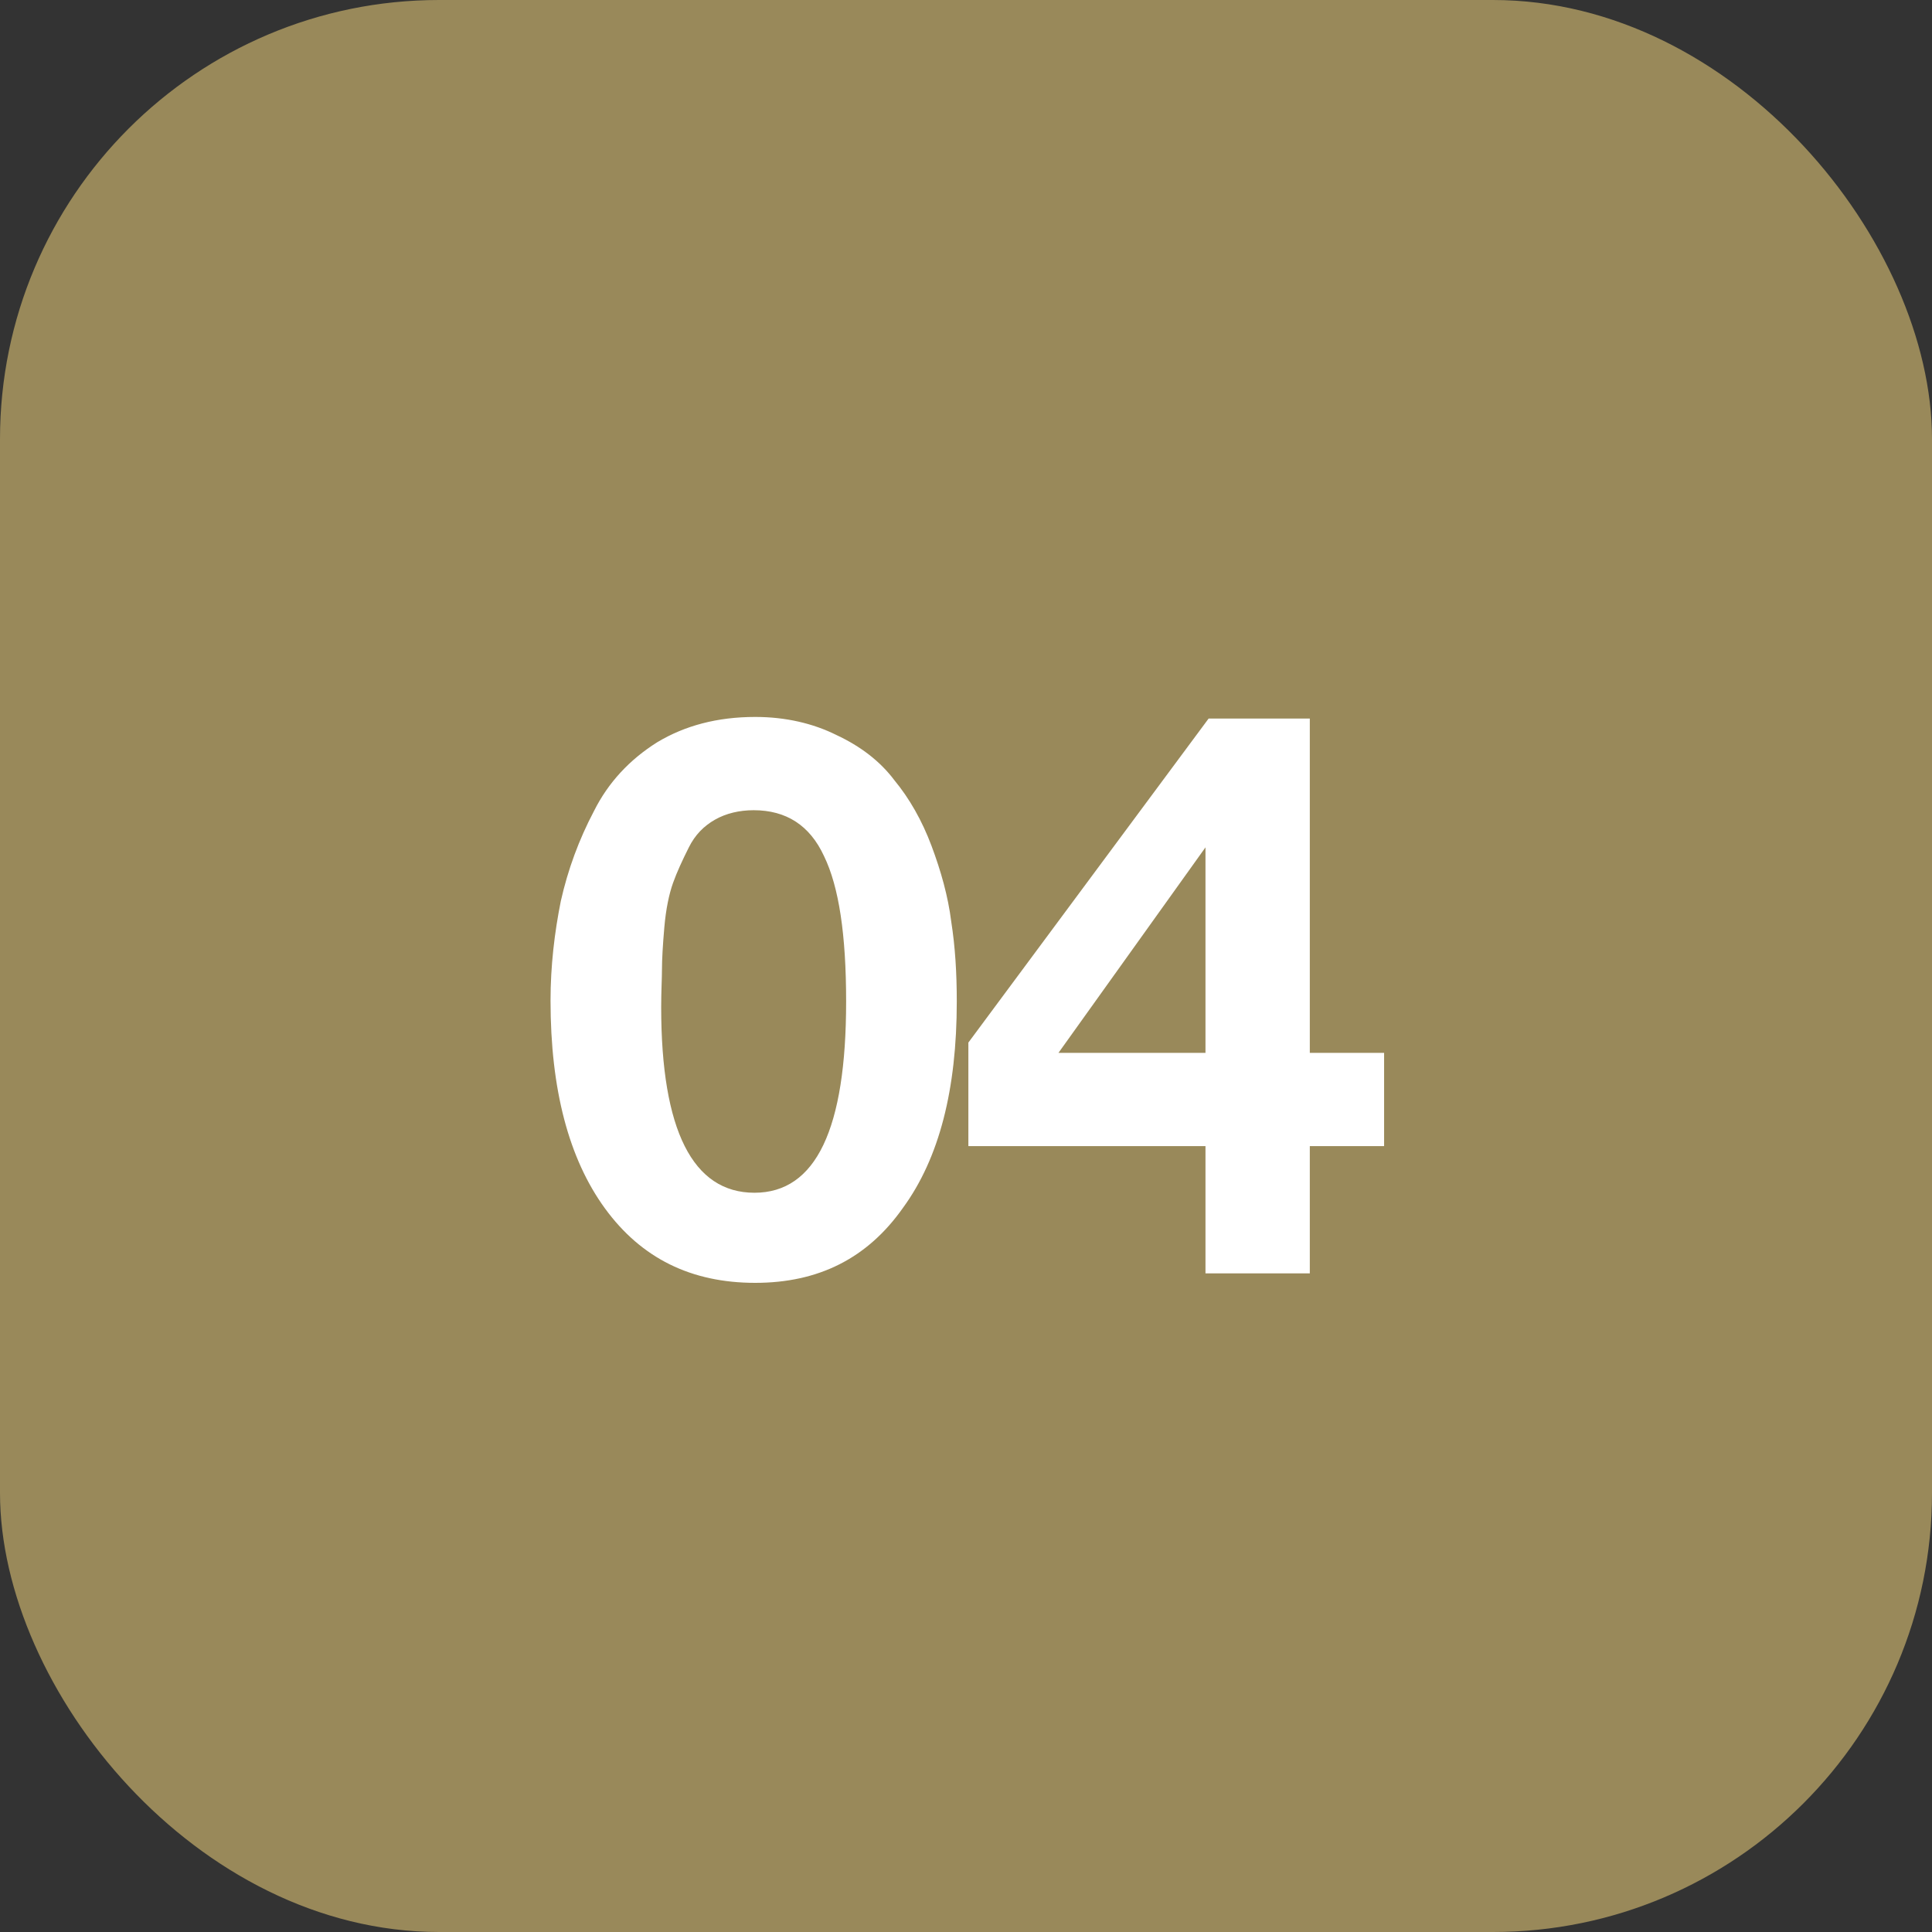
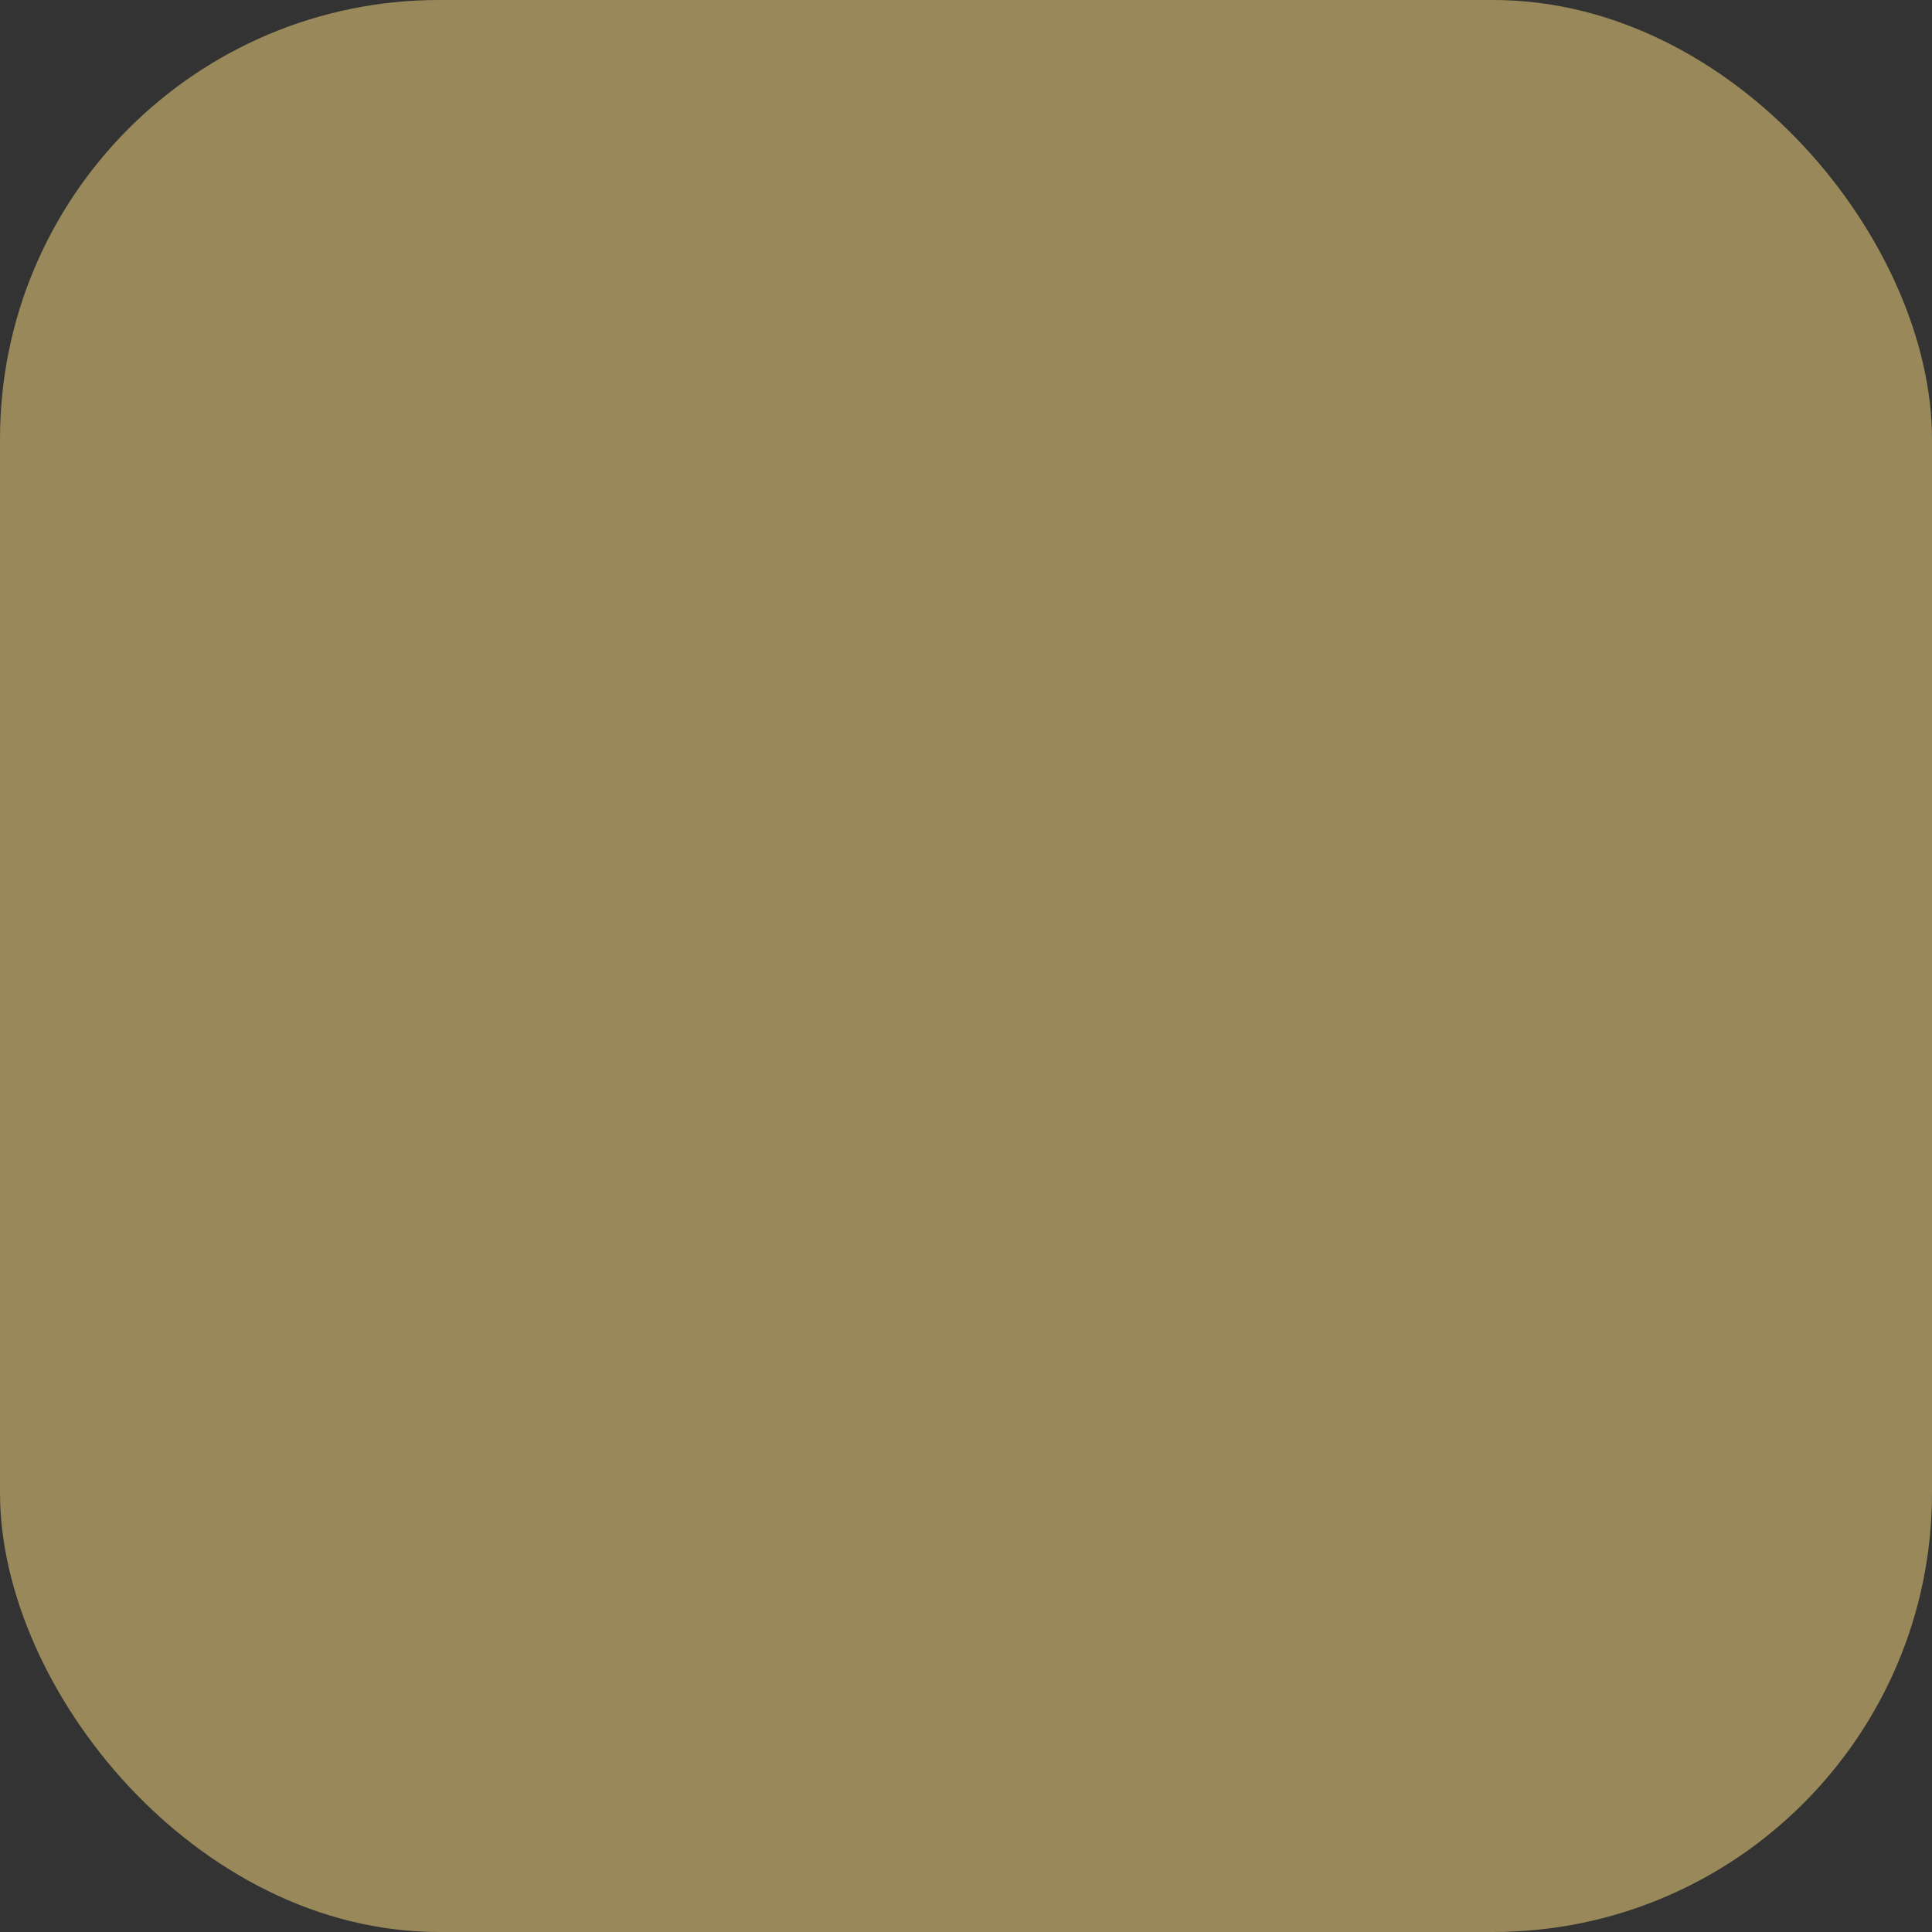
<svg xmlns="http://www.w3.org/2000/svg" width="44" height="44" viewBox="0 0 44 44" fill="none">
  <rect x="0" y="0" width="44" height="44" fill="#333333" stroke="none" />
  <rect width="44" height="44" rx="10" fill="#99895A" />
-   <path d="M17.2 16.328C17.884 16.328 18.514 16.472 19.054 16.742C19.594 16.994 20.044 17.336 20.368 17.768C20.71 18.182 20.998 18.686 21.214 19.262C21.43 19.838 21.592 20.414 21.664 20.99C21.754 21.566 21.79 22.16 21.79 22.808C21.79 24.806 21.394 26.372 20.566 27.506C19.756 28.658 18.64 29.216 17.2 29.216C15.742 29.216 14.608 28.658 13.78 27.524C12.952 26.39 12.538 24.806 12.538 22.79C12.538 21.998 12.628 21.242 12.772 20.522C12.934 19.802 13.186 19.118 13.528 18.47C13.852 17.822 14.338 17.3 14.968 16.904C15.598 16.526 16.336 16.328 17.2 16.328ZM17.164 18.452C16.84 18.452 16.534 18.524 16.282 18.668C16.03 18.812 15.832 19.01 15.688 19.298C15.544 19.586 15.418 19.856 15.328 20.108C15.238 20.36 15.166 20.702 15.13 21.116C15.094 21.53 15.076 21.854 15.076 22.07C15.076 22.286 15.058 22.574 15.058 22.934C15.058 25.742 15.778 27.164 17.182 27.164C18.586 27.164 19.27 25.706 19.27 22.808C19.27 21.296 19.108 20.198 18.766 19.496C18.442 18.794 17.902 18.452 17.164 18.452ZM31.522 23.978V26.102H29.83V29H27.454V26.102H22.054V23.744L27.526 16.364H29.83V23.978H31.522ZM27.454 23.978V19.298L24.106 23.978H27.454Z" fill="white" />
</svg>